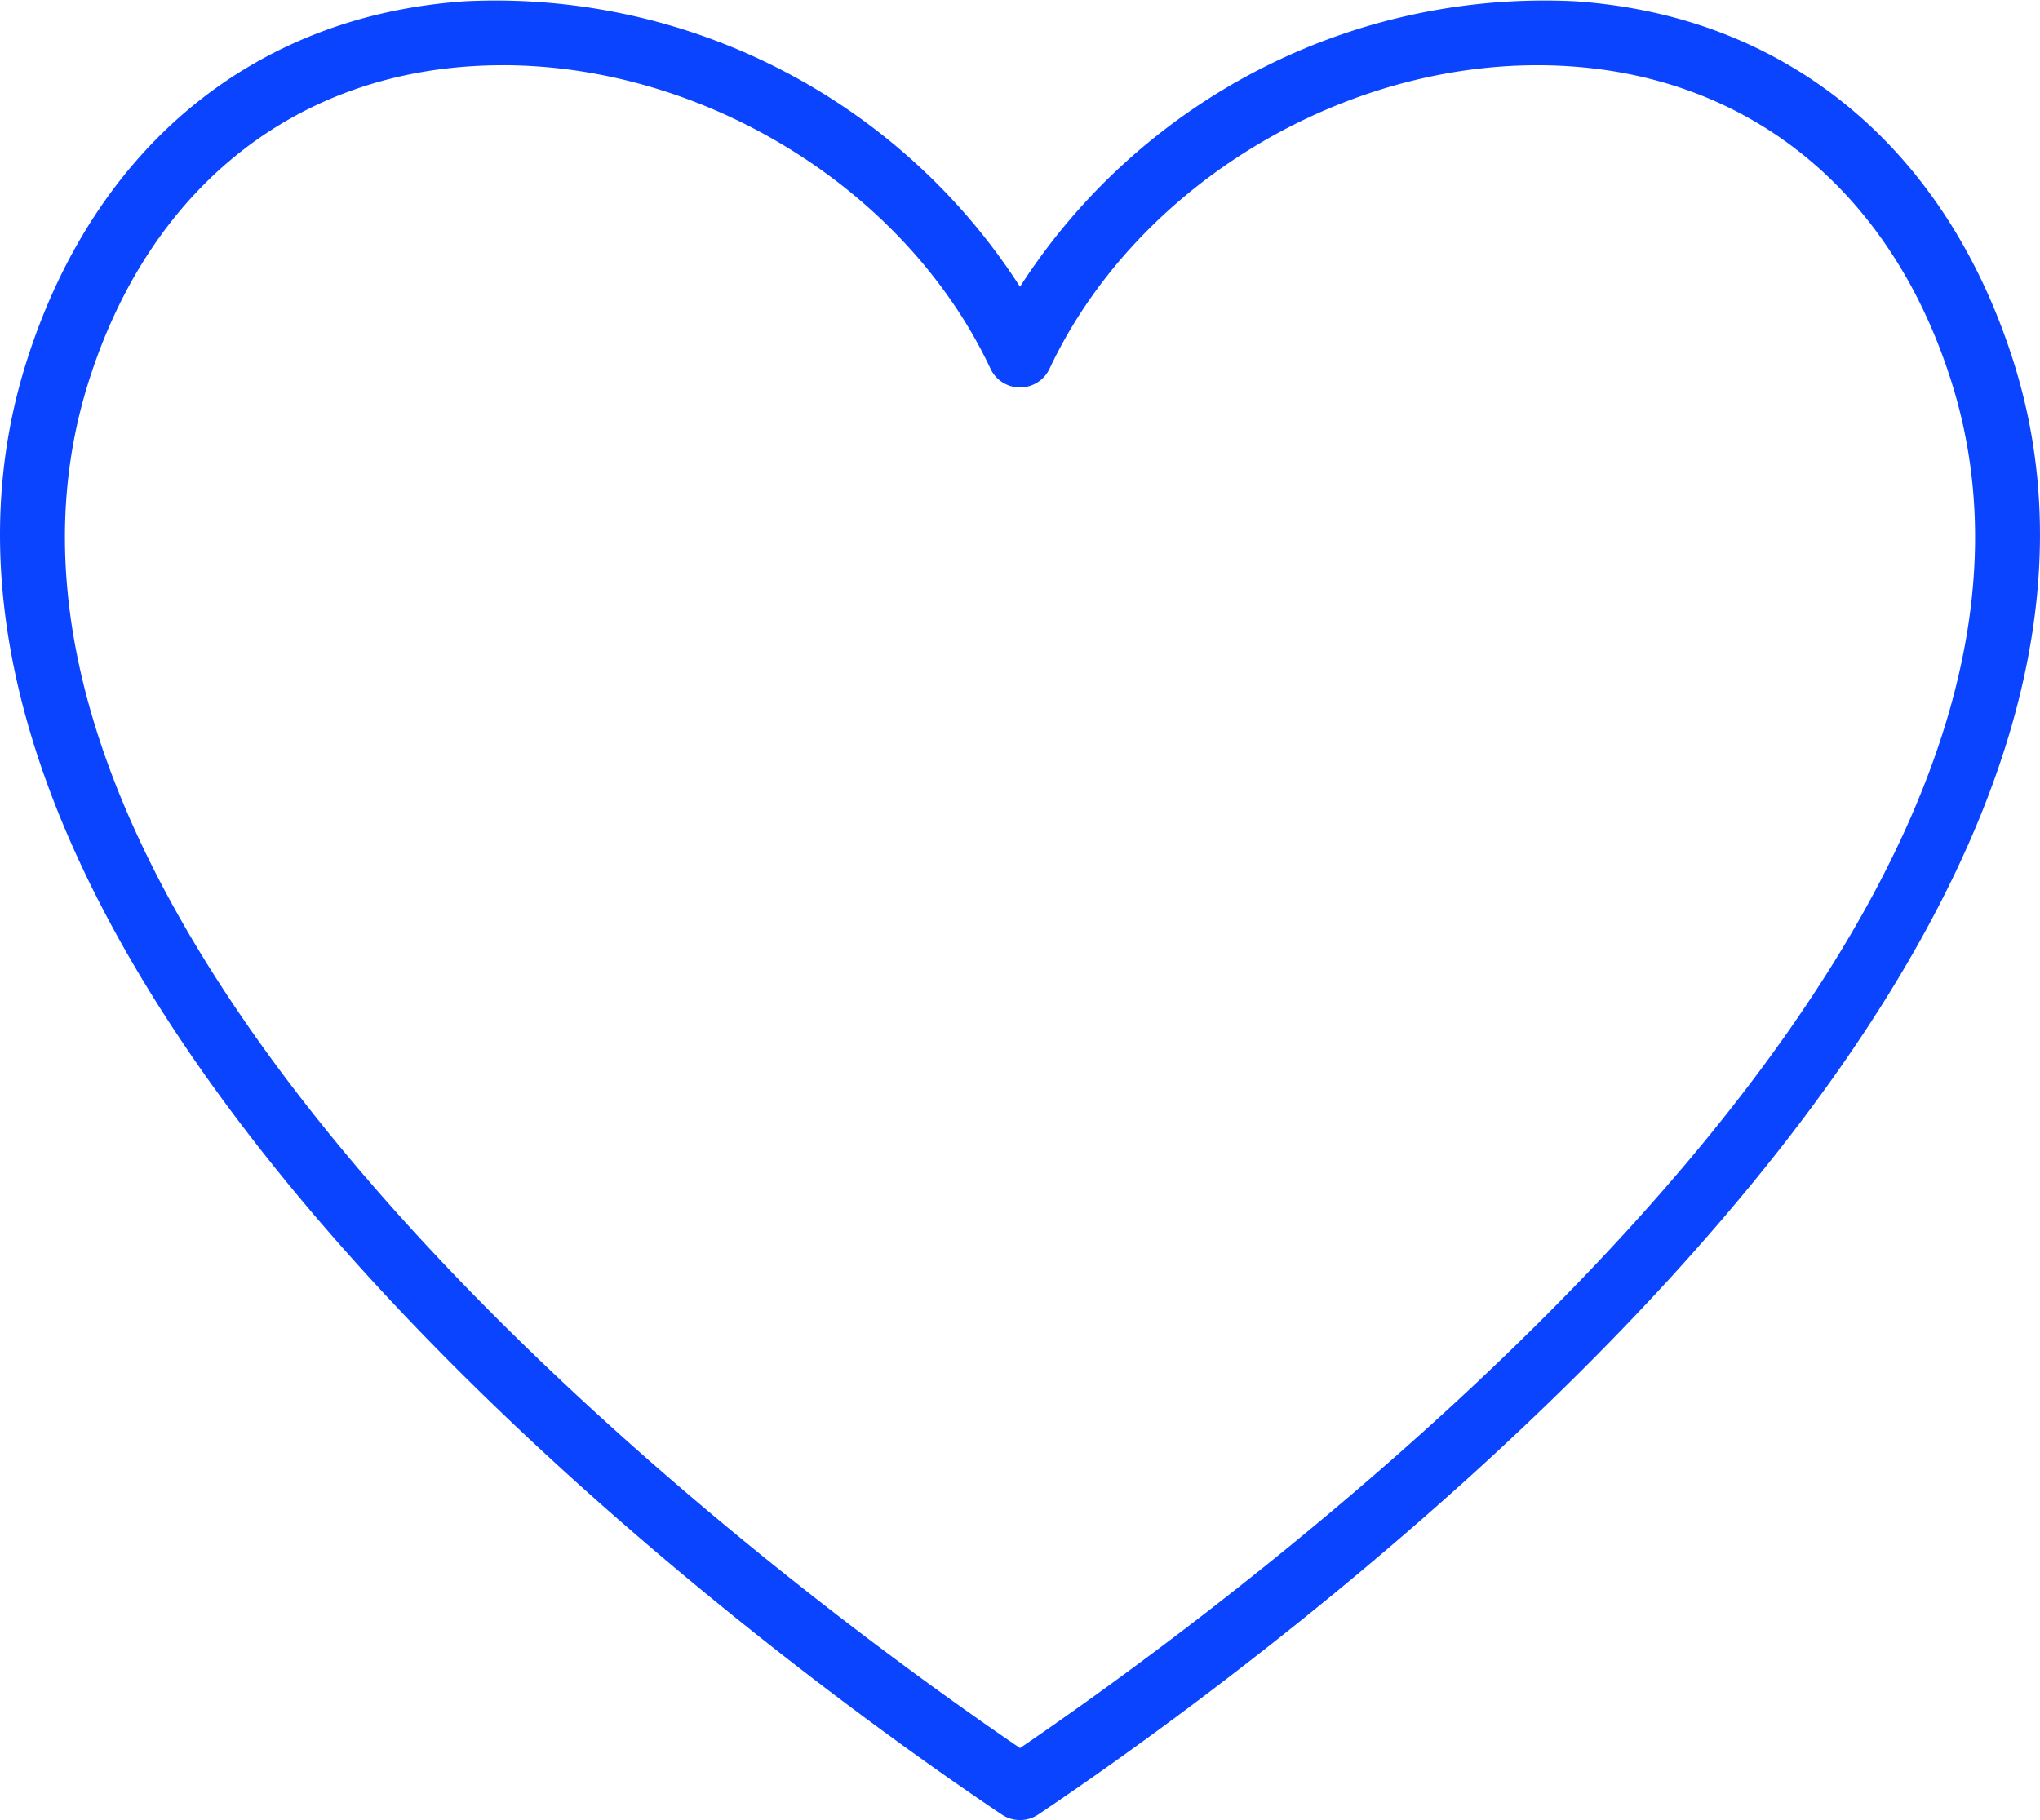
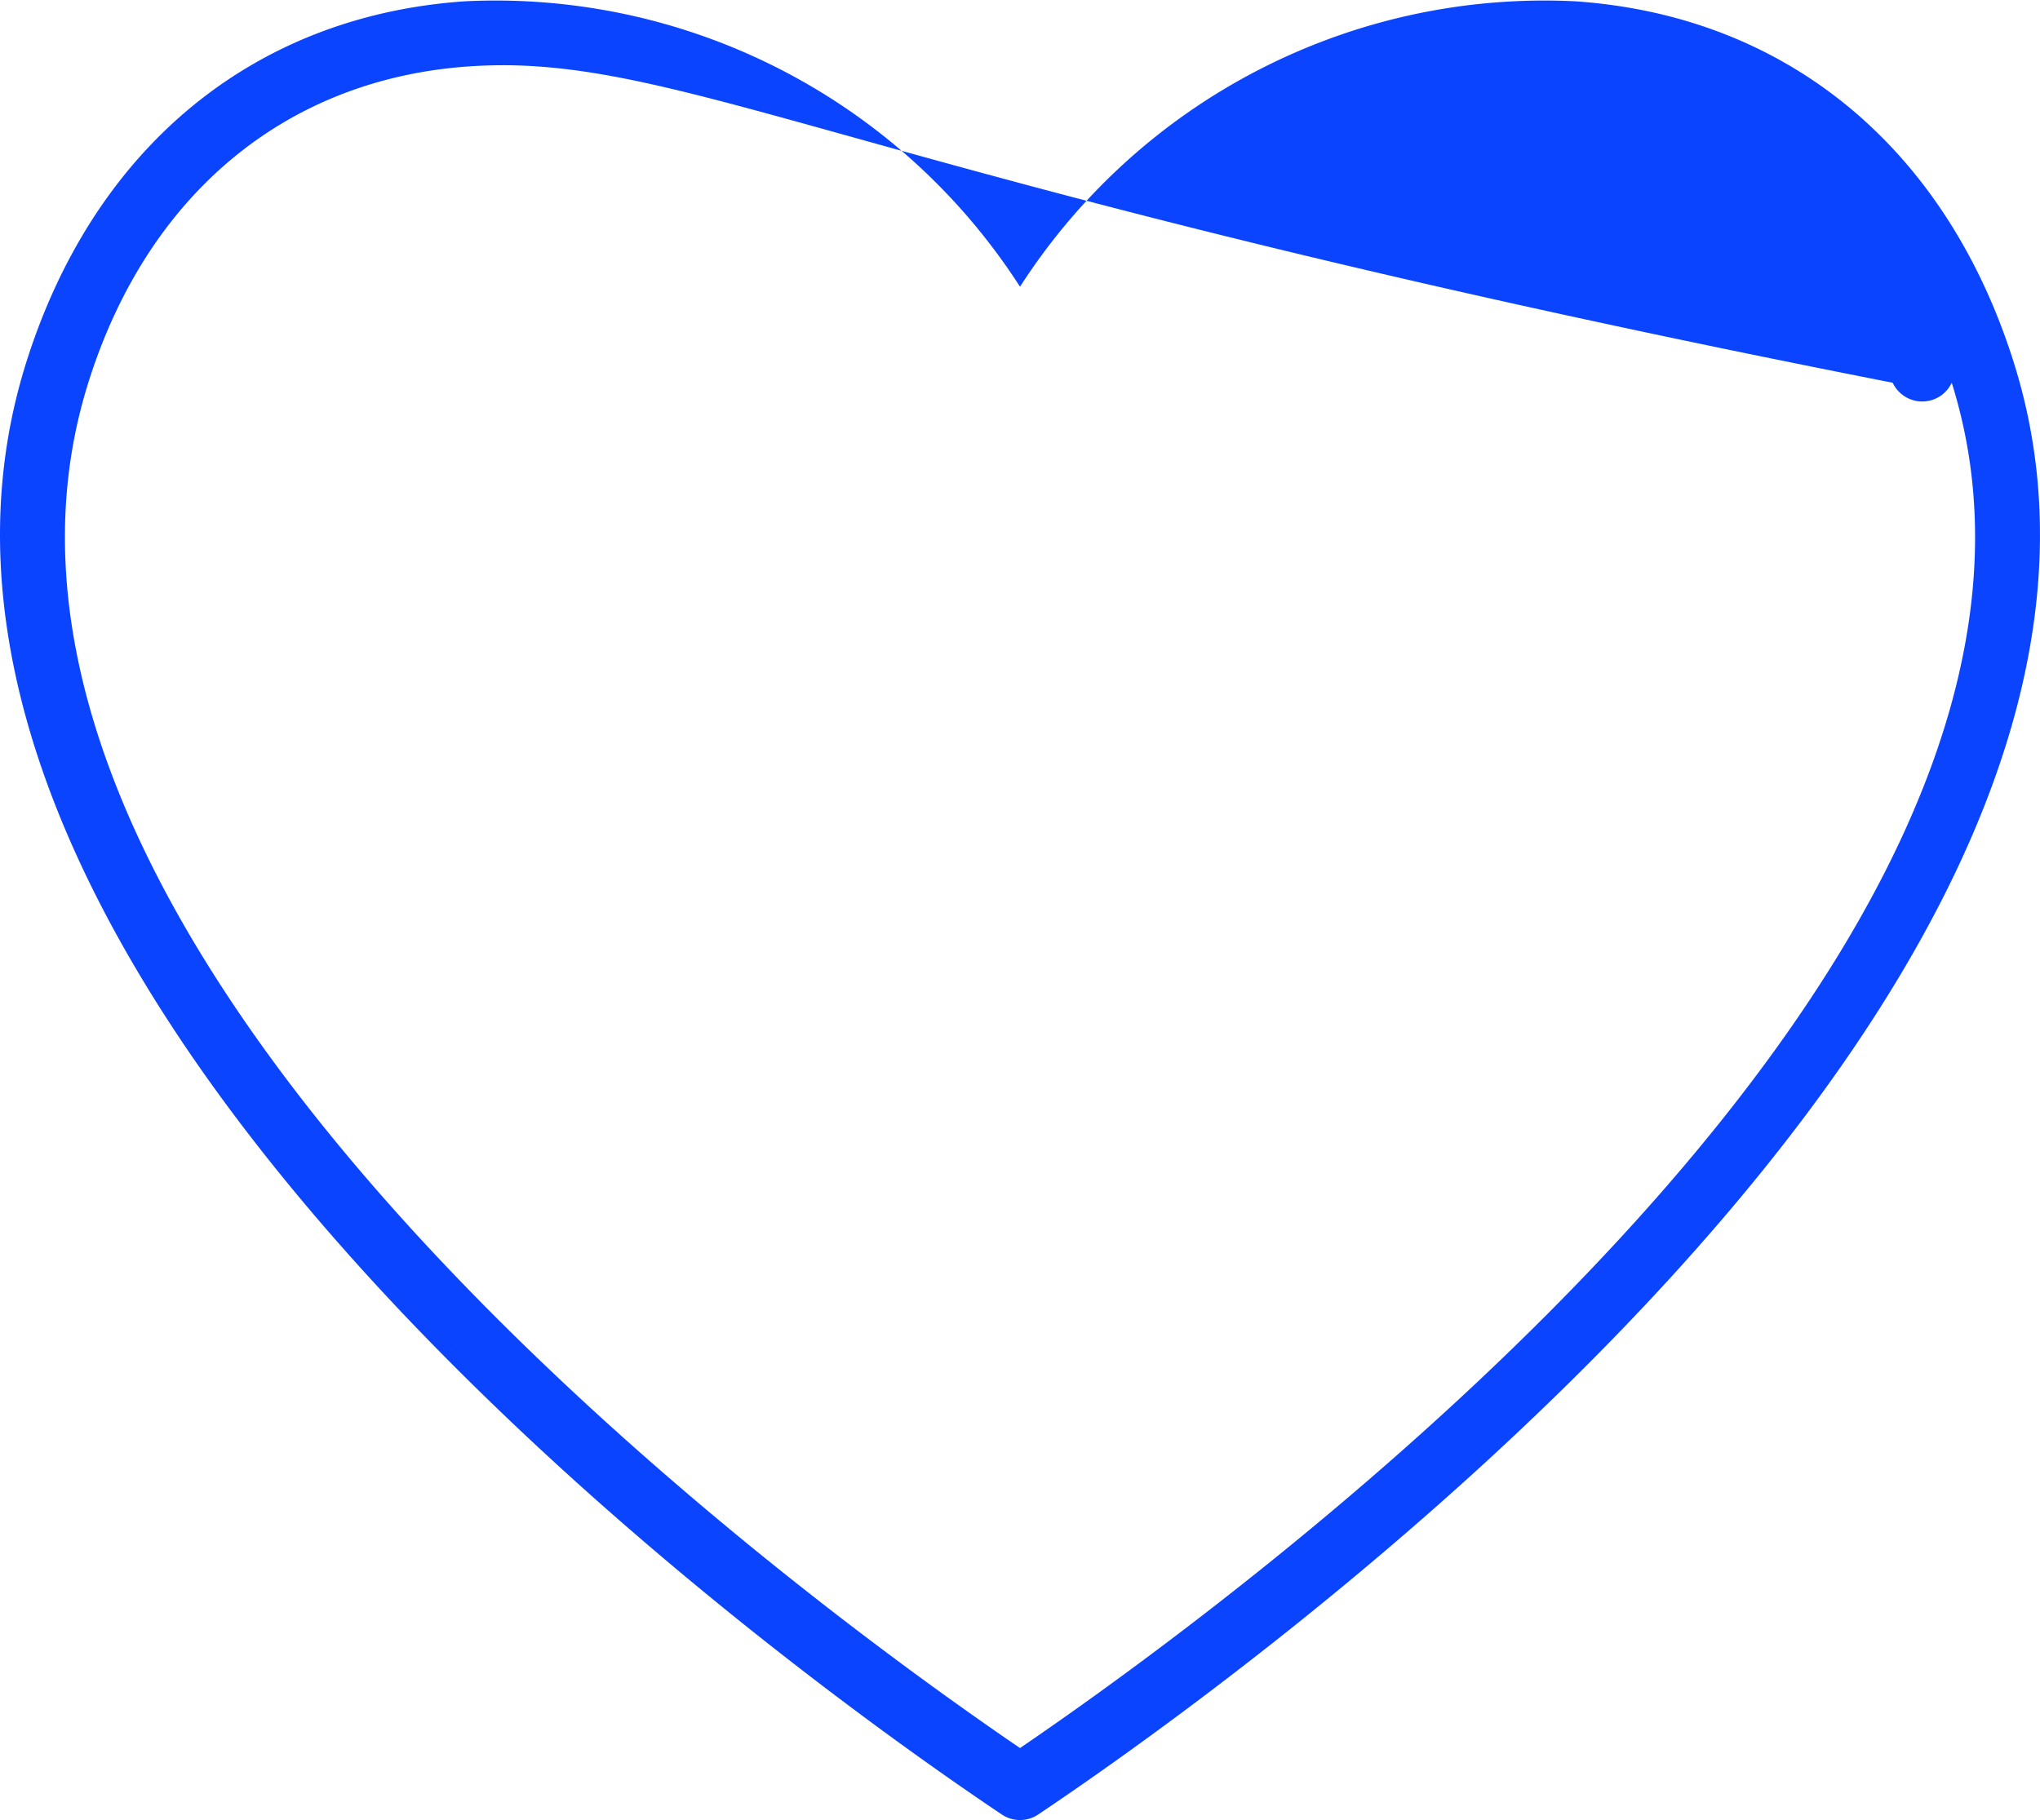
<svg xmlns="http://www.w3.org/2000/svg" width="95.741" height="85.44" viewBox="0 0 95.741 85.44">
  <g id="Corazón" transform="translate(-3756.056 -823.332)">
-     <path id="Trazado_1988" data-name="Trazado 1988" d="M3803.927,908.773a1.534,1.534,0,0,1-.856-.261l-.132-.089c-9.241-6.21-54.868-38.673-45.663-68.039,3.175-10.125,10.687-16.319,20.609-16.992a29.268,29.268,0,0,1,26.042,13.4,29.262,29.262,0,0,1,26.042-13.4c9.924.673,17.434,6.867,20.609,16.992h0c9.2,29.366-36.423,61.829-45.664,68.039l-.132.089A1.531,1.531,0,0,1,3803.927,908.773Zm-24.284-82.378c-.518,0-1.033.018-1.551.052-8.6.584-15.117,6-17.893,14.853-8.344,26.618,33.388,57.047,43.728,64.093,10.339-7.046,52.071-37.475,43.728-64.093h0c-2.775-8.856-9.3-14.269-17.893-14.853-9.986-.677-20.265,5.293-24.449,14.194a1.532,1.532,0,0,1-1.385.88h0a1.532,1.532,0,0,1-1.386-.88C3798.574,832.2,3789.122,826.394,3779.643,826.394Z" fill="#0b44ff" />
+     <path id="Trazado_1988" data-name="Trazado 1988" d="M3803.927,908.773a1.534,1.534,0,0,1-.856-.261l-.132-.089c-9.241-6.21-54.868-38.673-45.663-68.039,3.175-10.125,10.687-16.319,20.609-16.992a29.268,29.268,0,0,1,26.042,13.4,29.262,29.262,0,0,1,26.042-13.4c9.924.673,17.434,6.867,20.609,16.992h0c9.2,29.366-36.423,61.829-45.664,68.039l-.132.089A1.531,1.531,0,0,1,3803.927,908.773Zm-24.284-82.378c-.518,0-1.033.018-1.551.052-8.6.584-15.117,6-17.893,14.853-8.344,26.618,33.388,57.047,43.728,64.093,10.339-7.046,52.071-37.475,43.728-64.093h0a1.532,1.532,0,0,1-1.385.88h0a1.532,1.532,0,0,1-1.386-.88C3798.574,832.2,3789.122,826.394,3779.643,826.394Z" fill="#0b44ff" />
  </g>
</svg>